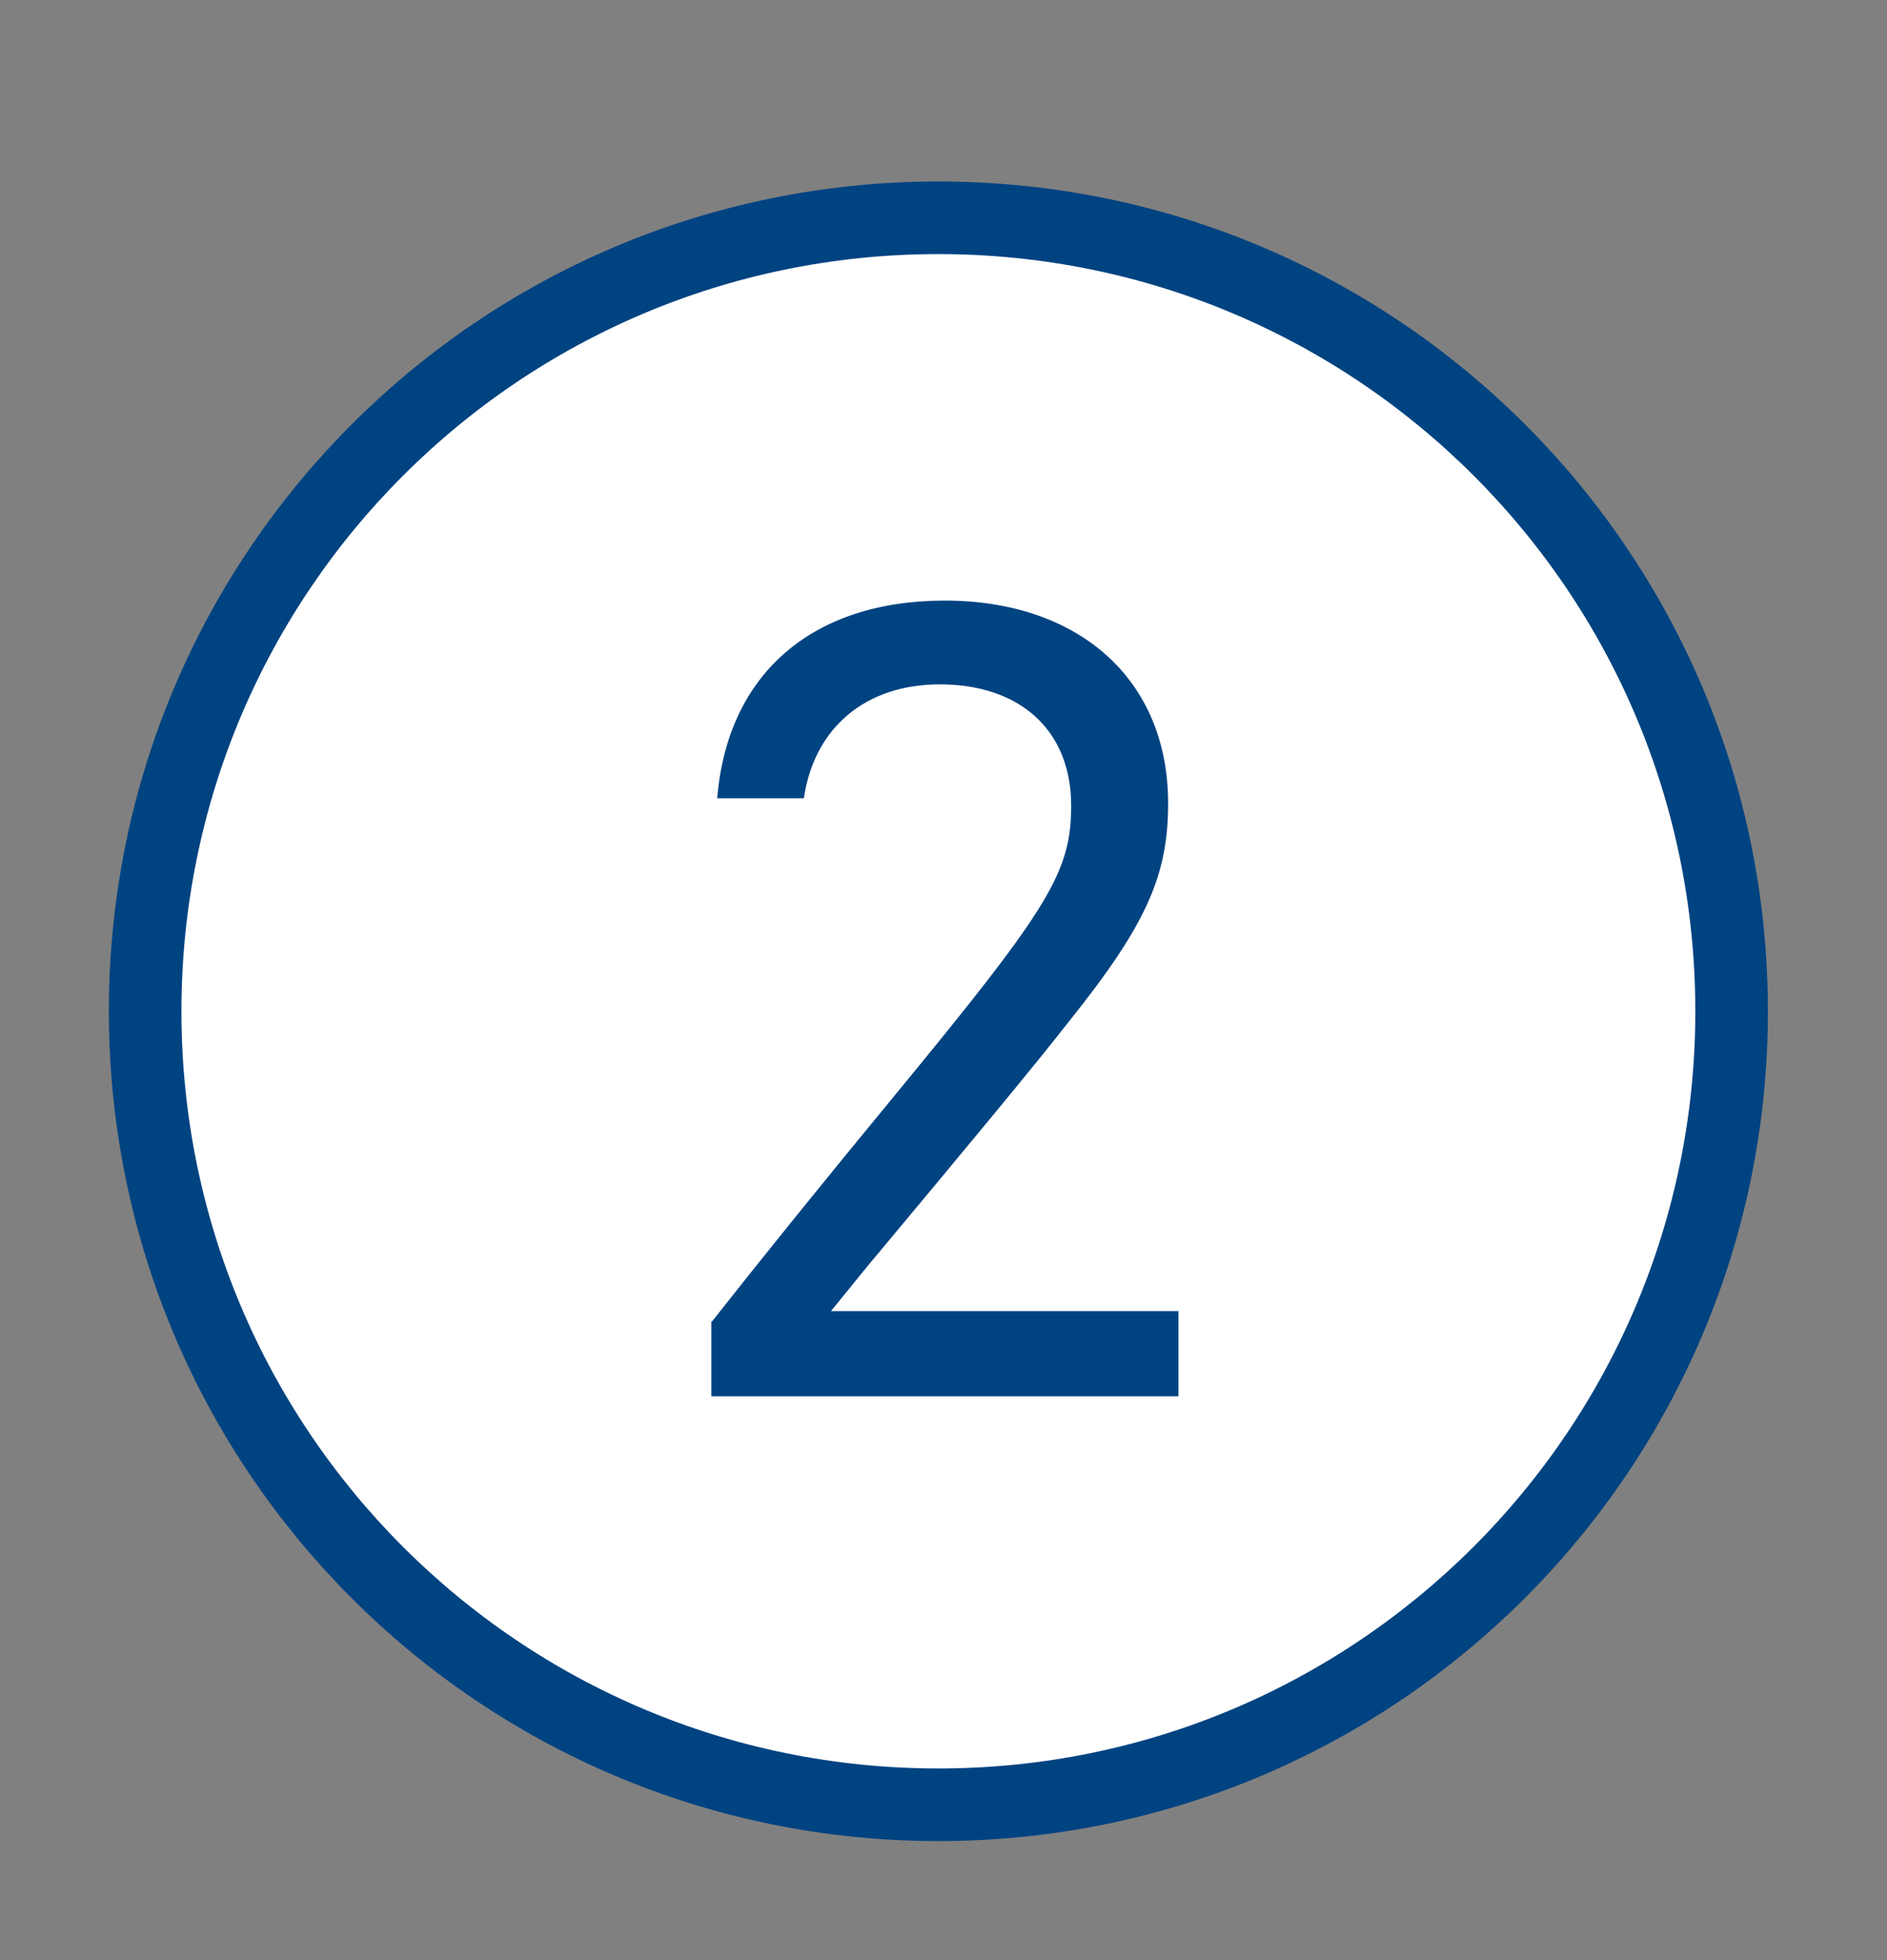
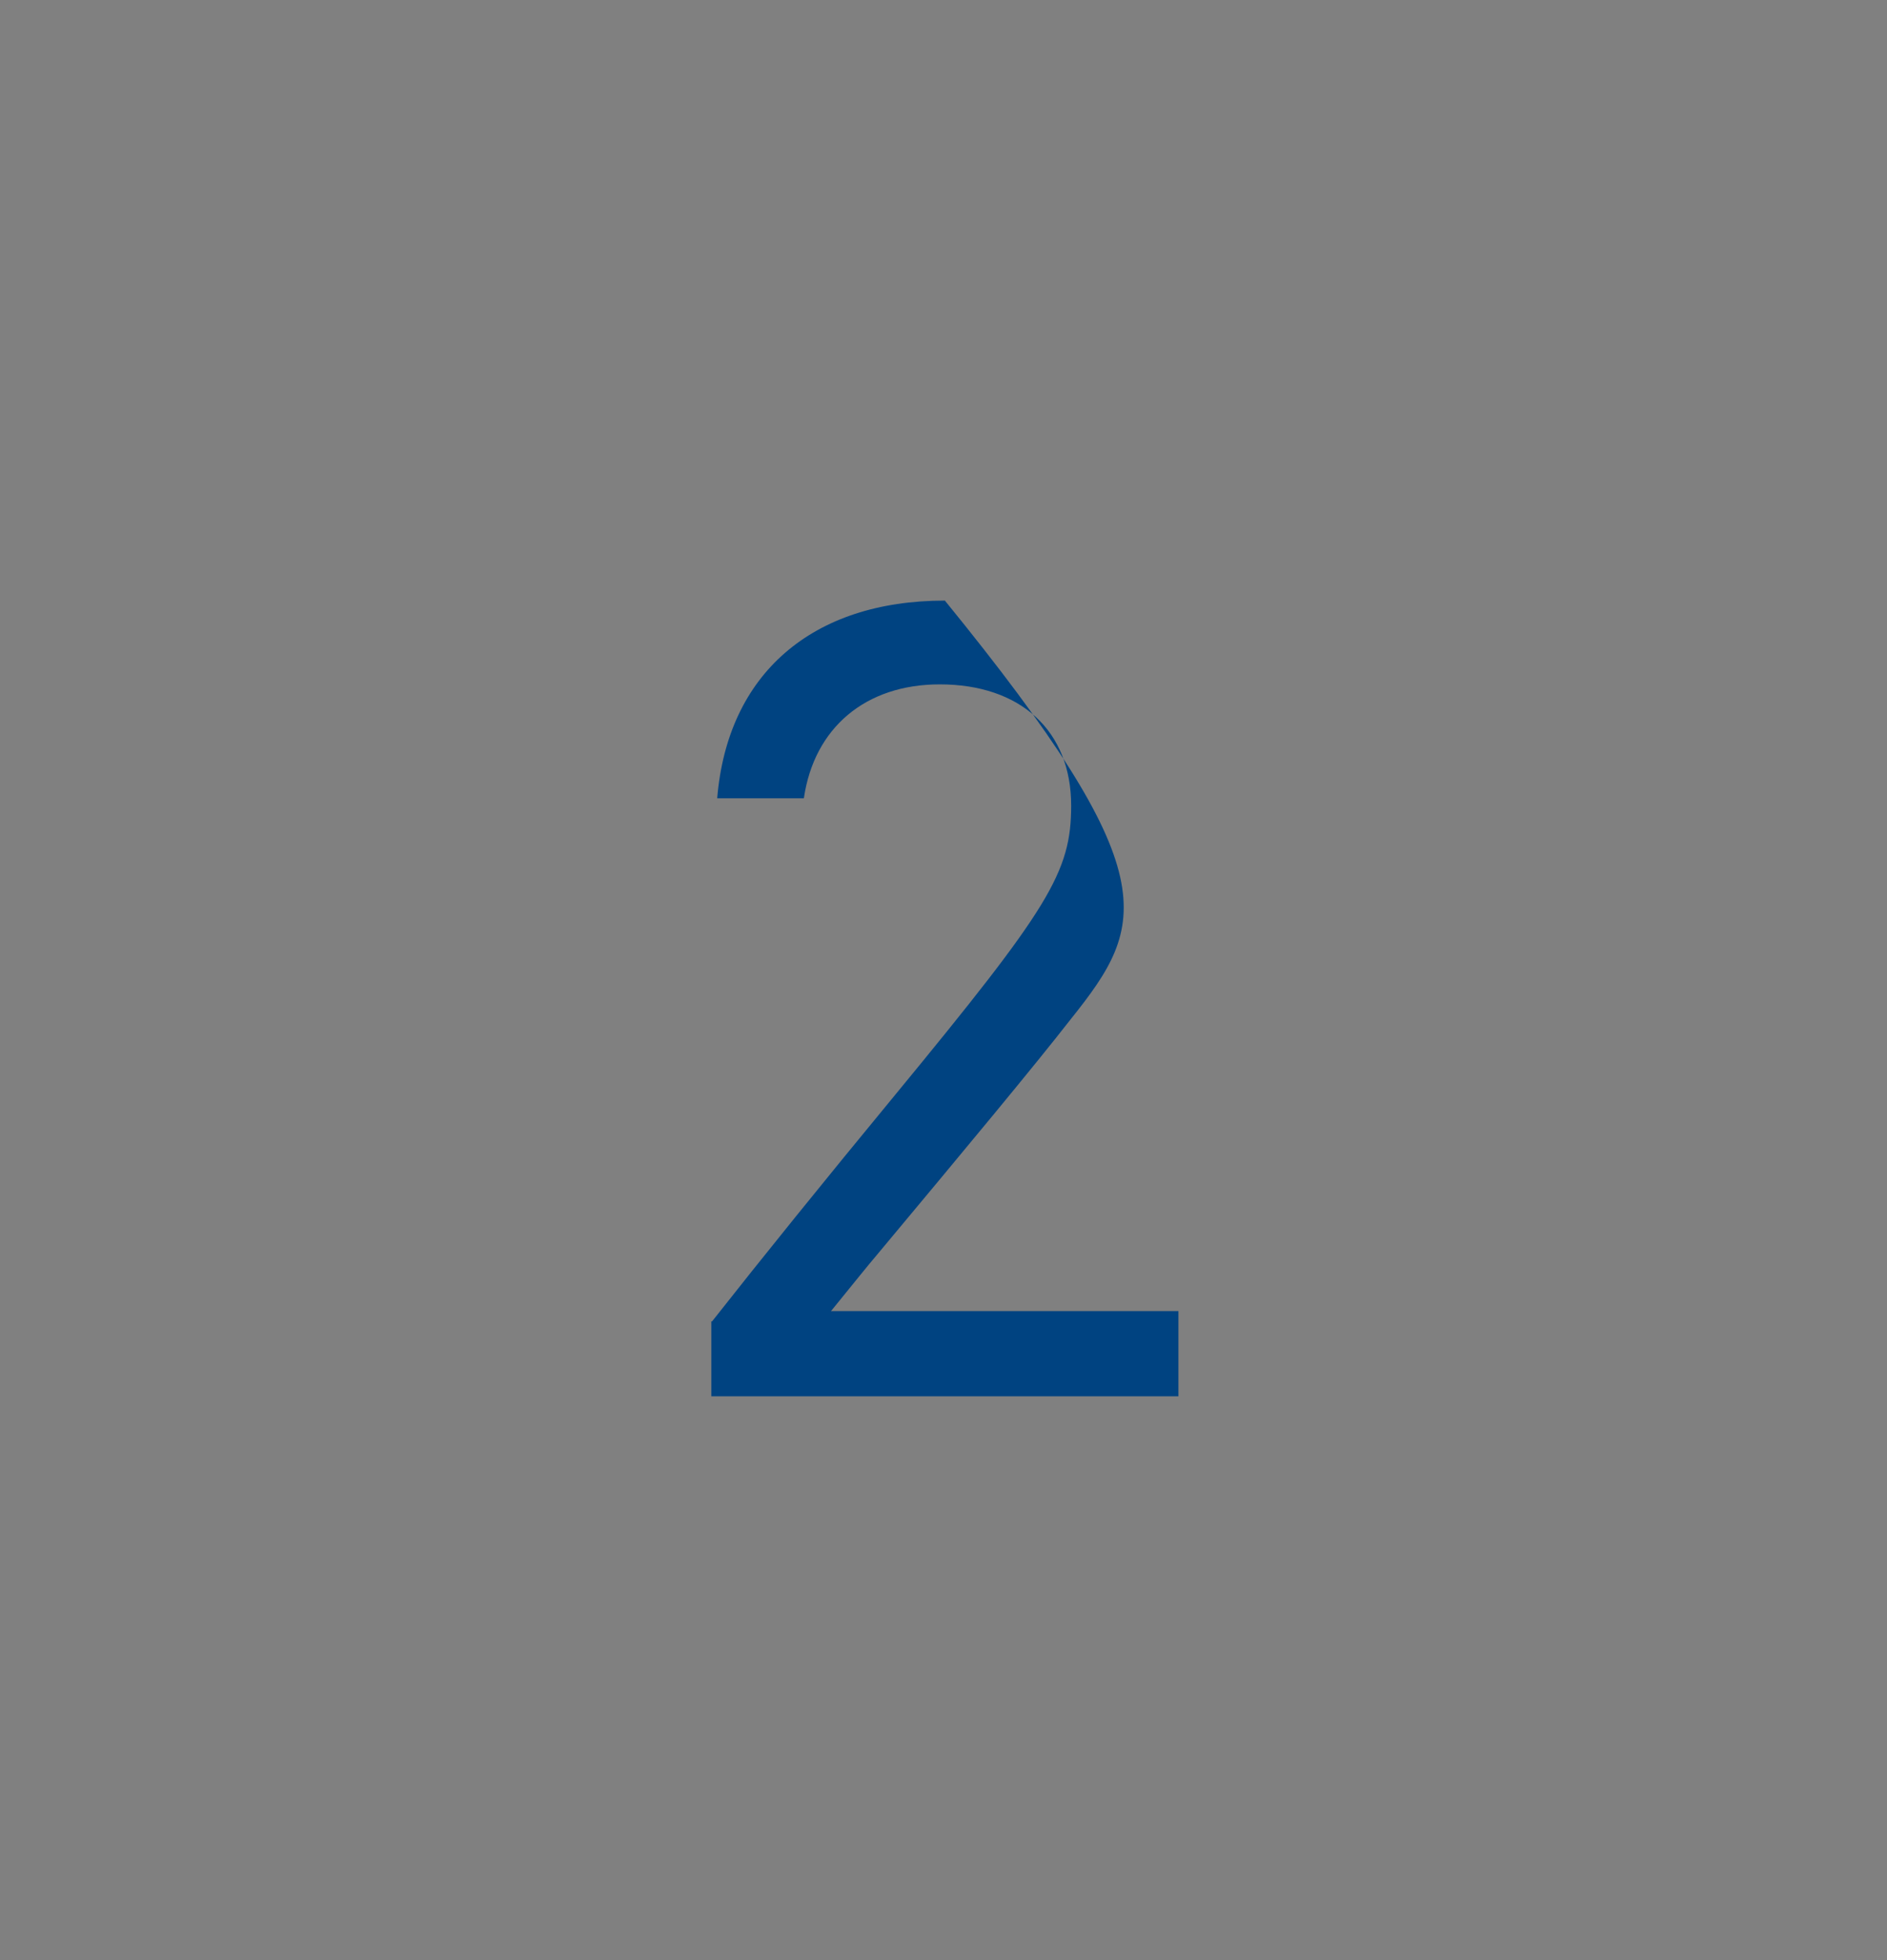
<svg xmlns="http://www.w3.org/2000/svg" width="26" height="27" fill="none" viewBox="0 0 26 27">
  <rect x="0" y="0" width="26" height="27" fill="#808080" stroke="none" />
-   <path d="M23.859 13.93C23.859 19.962 18.971 24.86 12.929 24.86C6.888 24.86 2 19.972 2 13.93C2 7.888 6.888 3 12.929 3C18.971 3 23.859 7.888 23.859 13.93Z" fill="#fff" stroke="#004381" stroke-miterlimit="10" />
-   <path d="M9.811 18.202C10.513 17.311 11.352 16.272 12.331 15.085C14.456 12.504 14.759 12.018 14.759 11.097C14.759 10.065 14.061 9.427 12.948 9.427C11.926 9.427 11.218 10.024 11.076 10.996H9.882C10.023 9.285 11.187 8.273 13.019 8.273C14.851 8.273 16.095 9.346 16.095 11.067C16.095 12.048 15.802 12.726 14.759 14.032C14.254 14.68 13.312 15.813 12.078 17.291C11.966 17.422 11.754 17.686 11.45 18.06H16.237V19.234H9.801V18.202H9.811Z" fill="#004381" />
+   <path d="M9.811 18.202C10.513 17.311 11.352 16.272 12.331 15.085C14.456 12.504 14.759 12.018 14.759 11.097C14.759 10.065 14.061 9.427 12.948 9.427C11.926 9.427 11.218 10.024 11.076 10.996H9.882C10.023 9.285 11.187 8.273 13.019 8.273C16.095 12.048 15.802 12.726 14.759 14.032C14.254 14.68 13.312 15.813 12.078 17.291C11.966 17.422 11.754 17.686 11.45 18.06H16.237V19.234H9.801V18.202H9.811Z" fill="#004381" />
</svg>